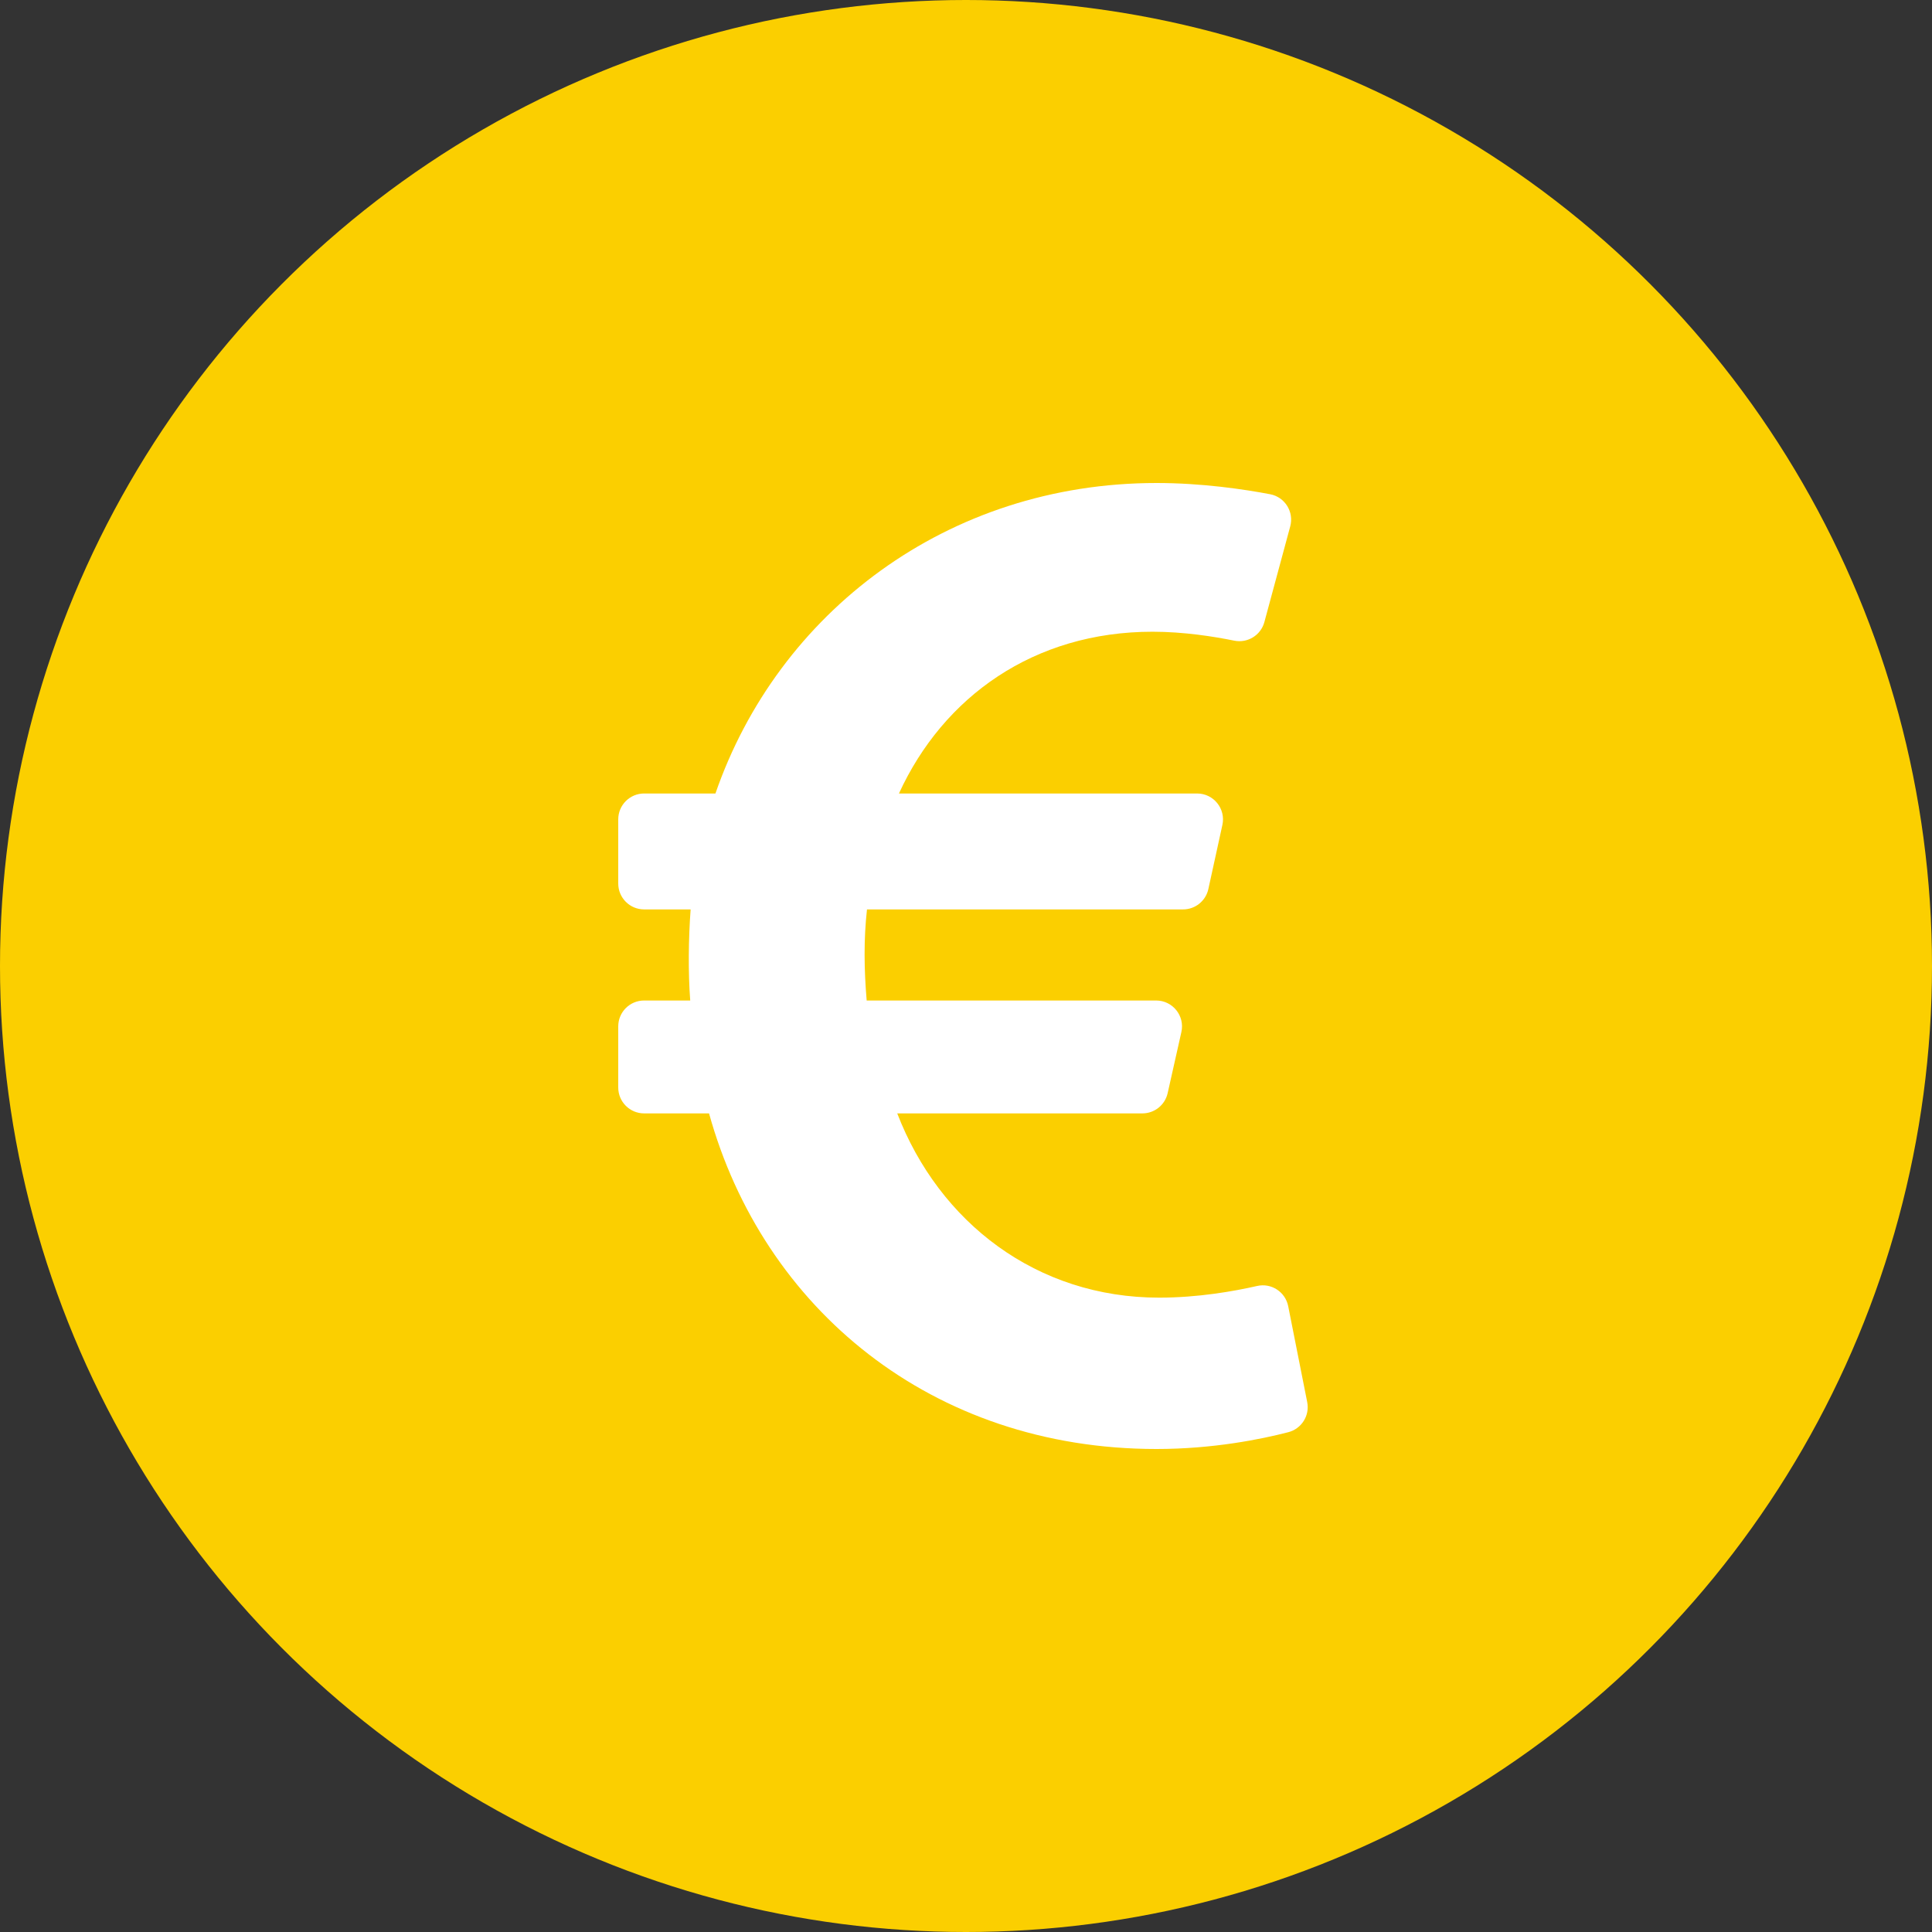
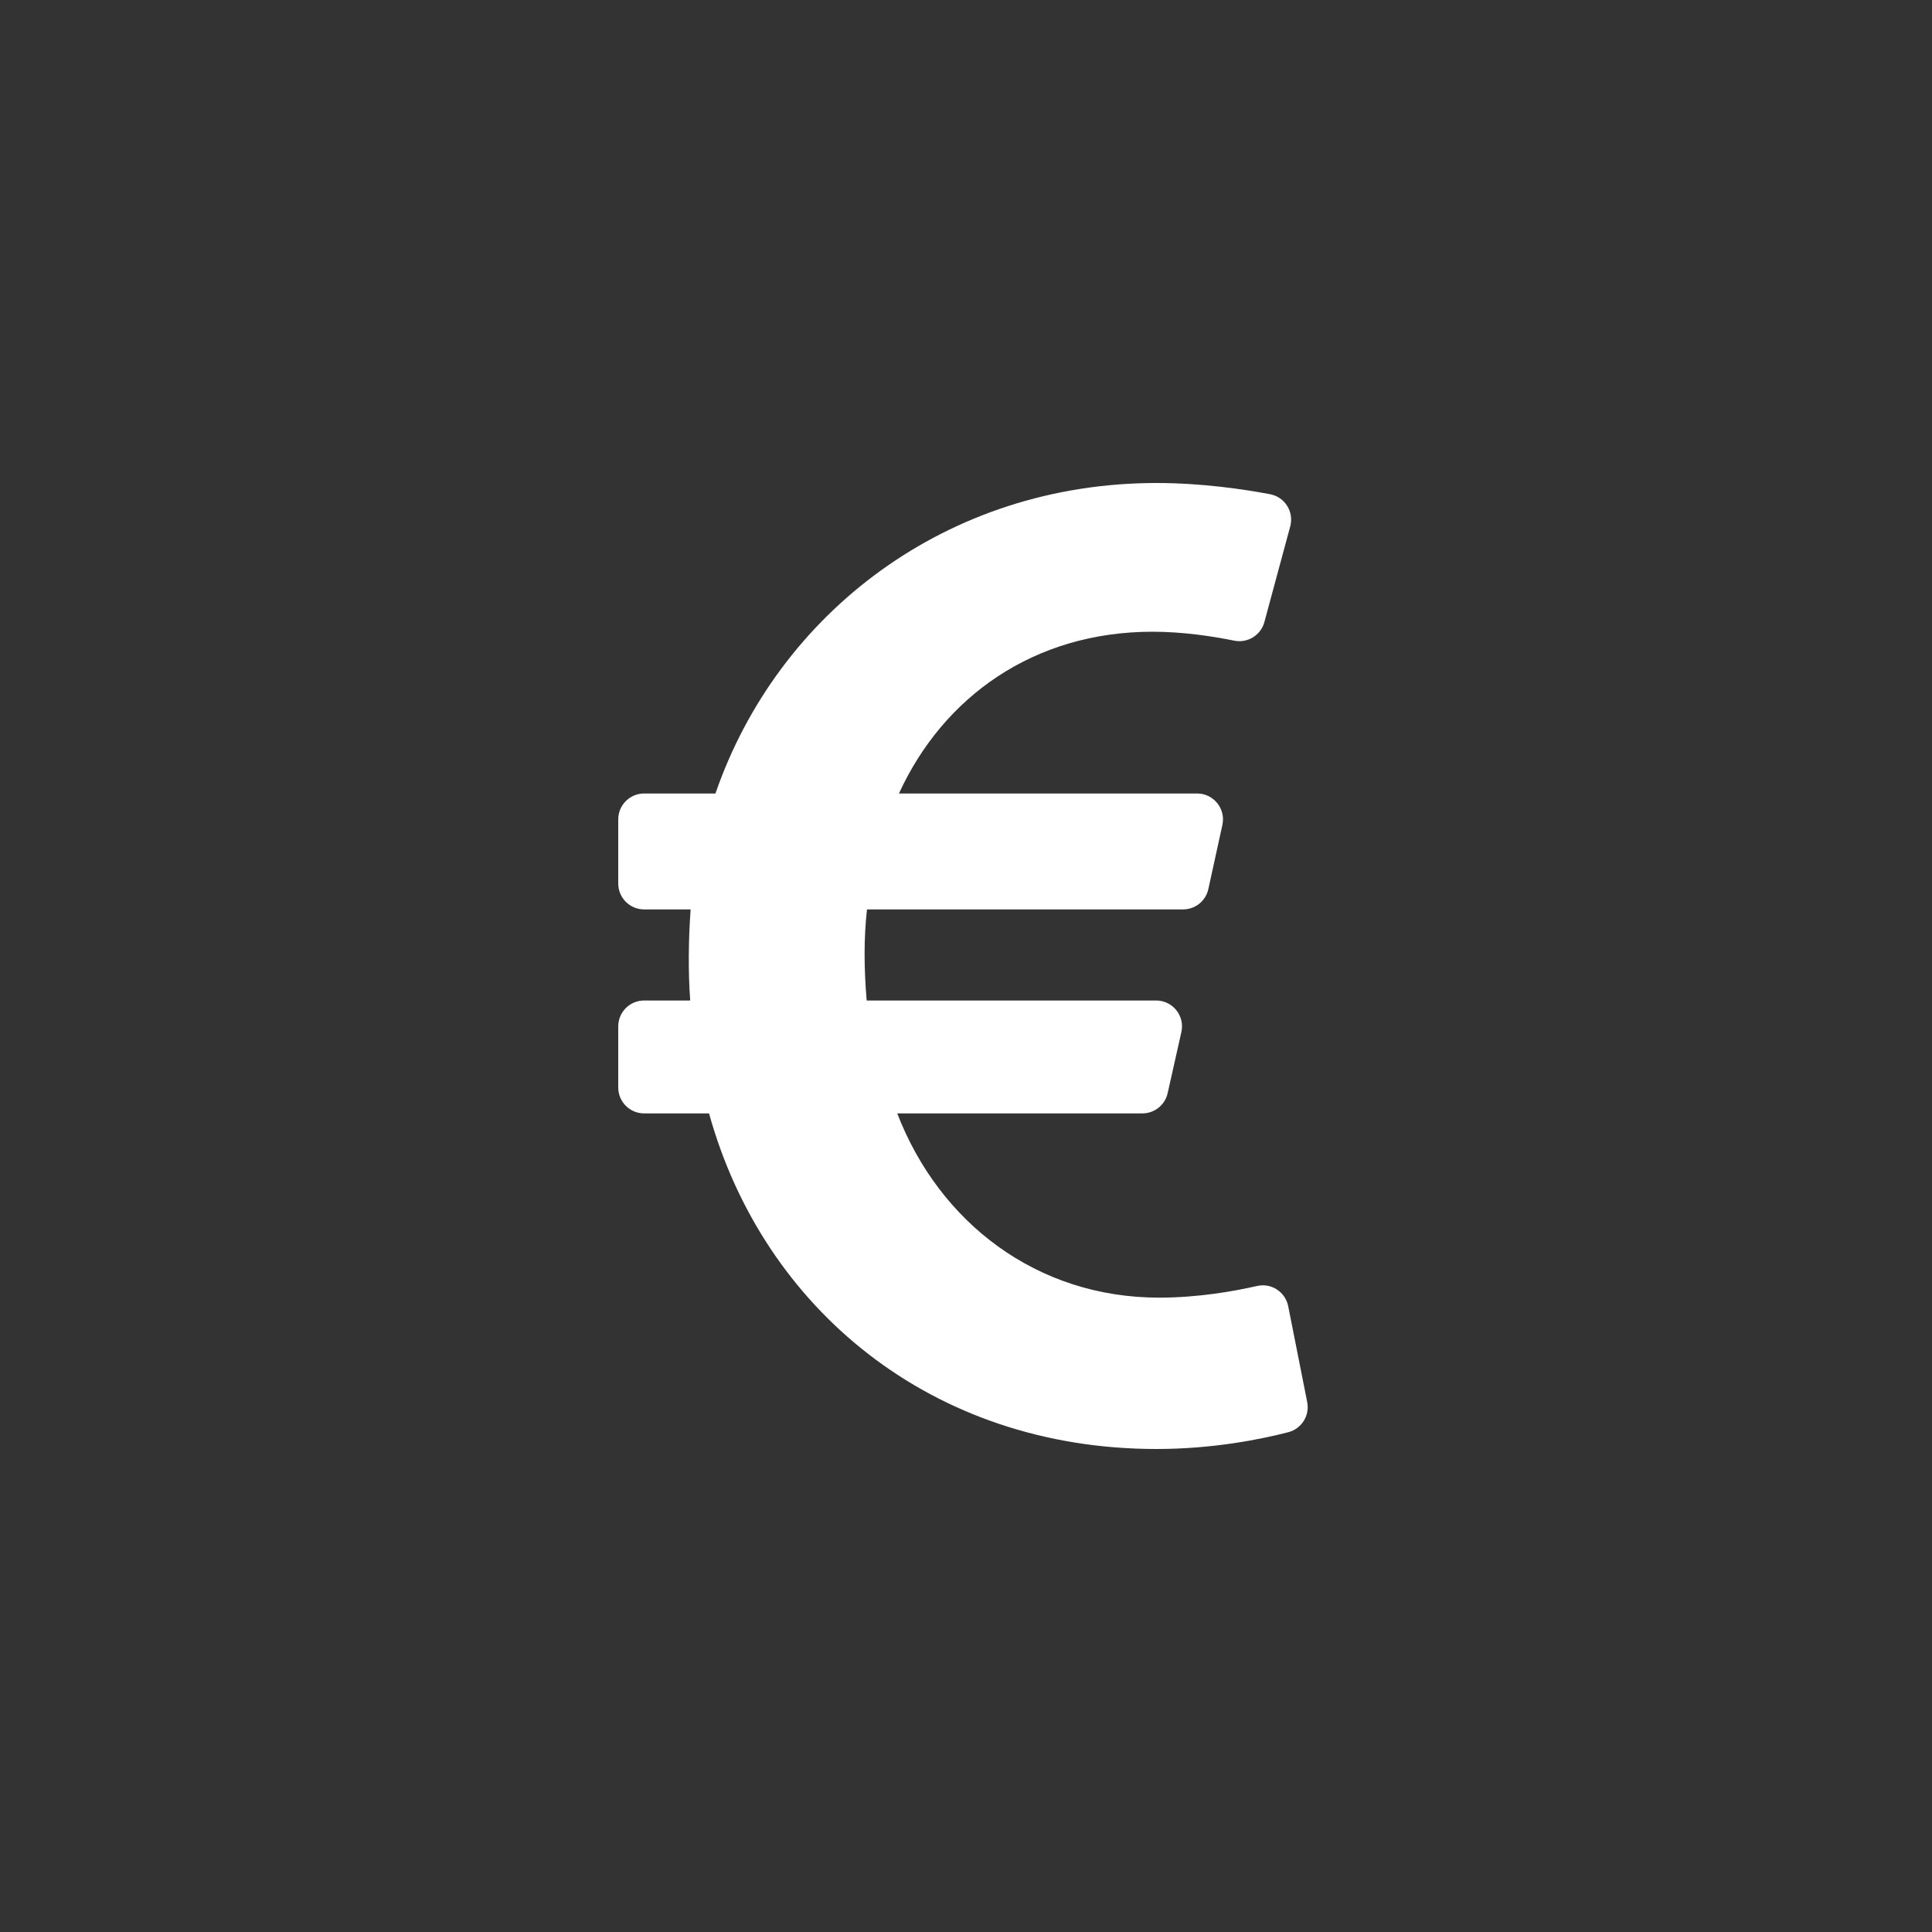
<svg xmlns="http://www.w3.org/2000/svg" width="100px" height="100px" viewBox="0 0 100 100" version="1.1">
  <rect x="0" y="0" width="100" height="100" fill="#333333" stroke="none" />
  <title>picto-euro</title>
  <g id="Page-1" stroke="none" stroke-width="1" fill="none" fill-rule="evenodd">
    <g id="picto-euro">
-       <circle id="Oval" fill="#FBCF00" cx="50" cy="50" r="50" />
      <path d="M66.677,67.608 C66.53,66.868 65.803,66.394 65.067,66.562 C63.874,66.834 62.007,67.166 59.997,67.166 C53.662,67.166 48.621,63.283 46.441,57.629 L59.13,57.629 C59.756,57.629 60.299,57.195 60.437,56.584 L61.148,53.419 C61.336,52.581 60.699,51.786 59.841,51.786 L44.859,51.786 C44.724,50.187 44.702,48.629 44.875,47.071 L61.235,47.071 C61.865,47.071 62.409,46.633 62.544,46.018 L63.271,42.697 C63.453,41.862 62.817,41.071 61.962,41.071 L46.529,41.071 C48.832,36.05 53.526,32.698 59.657,32.698 C61.273,32.698 62.845,32.949 63.881,33.16 C64.575,33.302 65.259,32.881 65.444,32.198 L66.782,27.246 C66.985,26.494 66.507,25.726 65.741,25.581 C64.39,25.325 62.213,25 59.861,25 C49.015,25 40.262,31.725 37.031,41.071 L33.339,41.071 C32.6,41.071 32,41.671 32,42.411 L32,45.732 C32,46.471 32.6,47.071 33.339,47.071 L35.747,47.071 C35.634,48.59 35.615,50.34 35.726,51.786 L33.339,51.786 C32.6,51.786 32,52.385 32,53.125 L32,56.29 C32,57.03 32.6,57.629 33.339,57.629 L36.7,57.629 C39.493,67.711 48.212,75 59.861,75 C62.796,75 65.281,74.493 66.68,74.131 C67.369,73.953 67.799,73.271 67.661,72.573 L66.677,67.608 Z" id="Path" fill="#FFFFFF" fill-rule="nonzero" />
    </g>
  </g>
</svg>